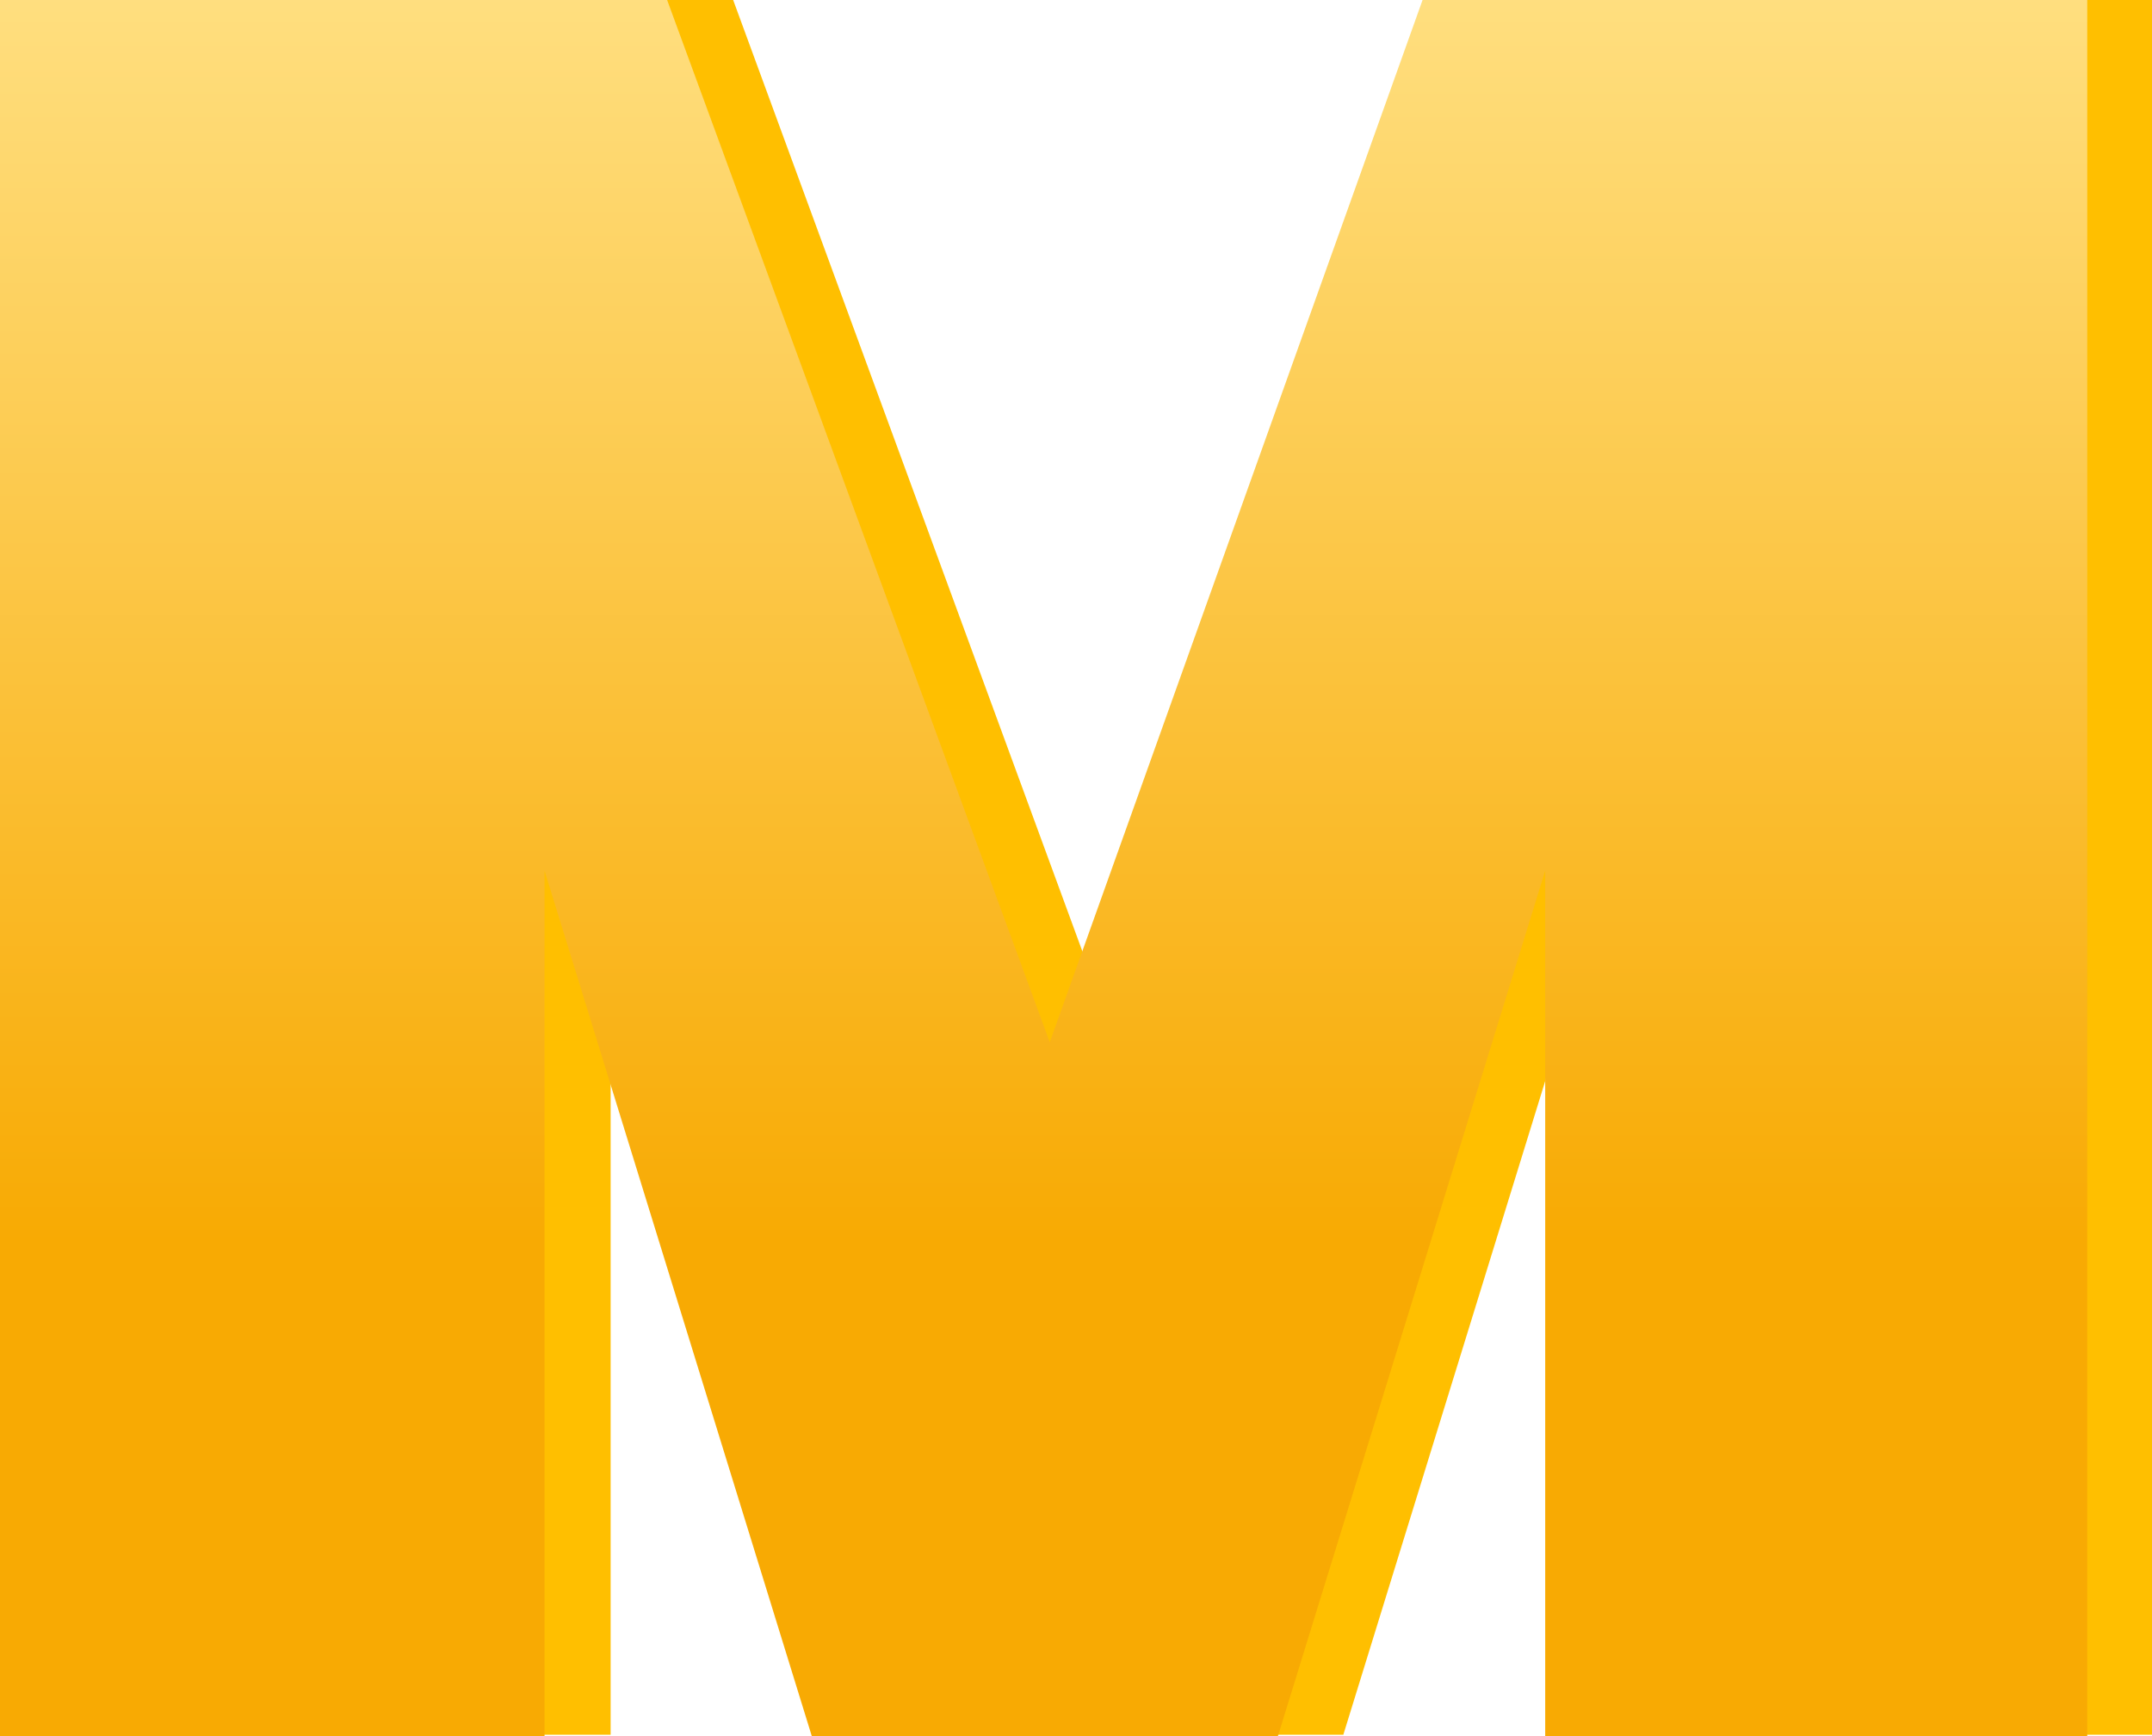
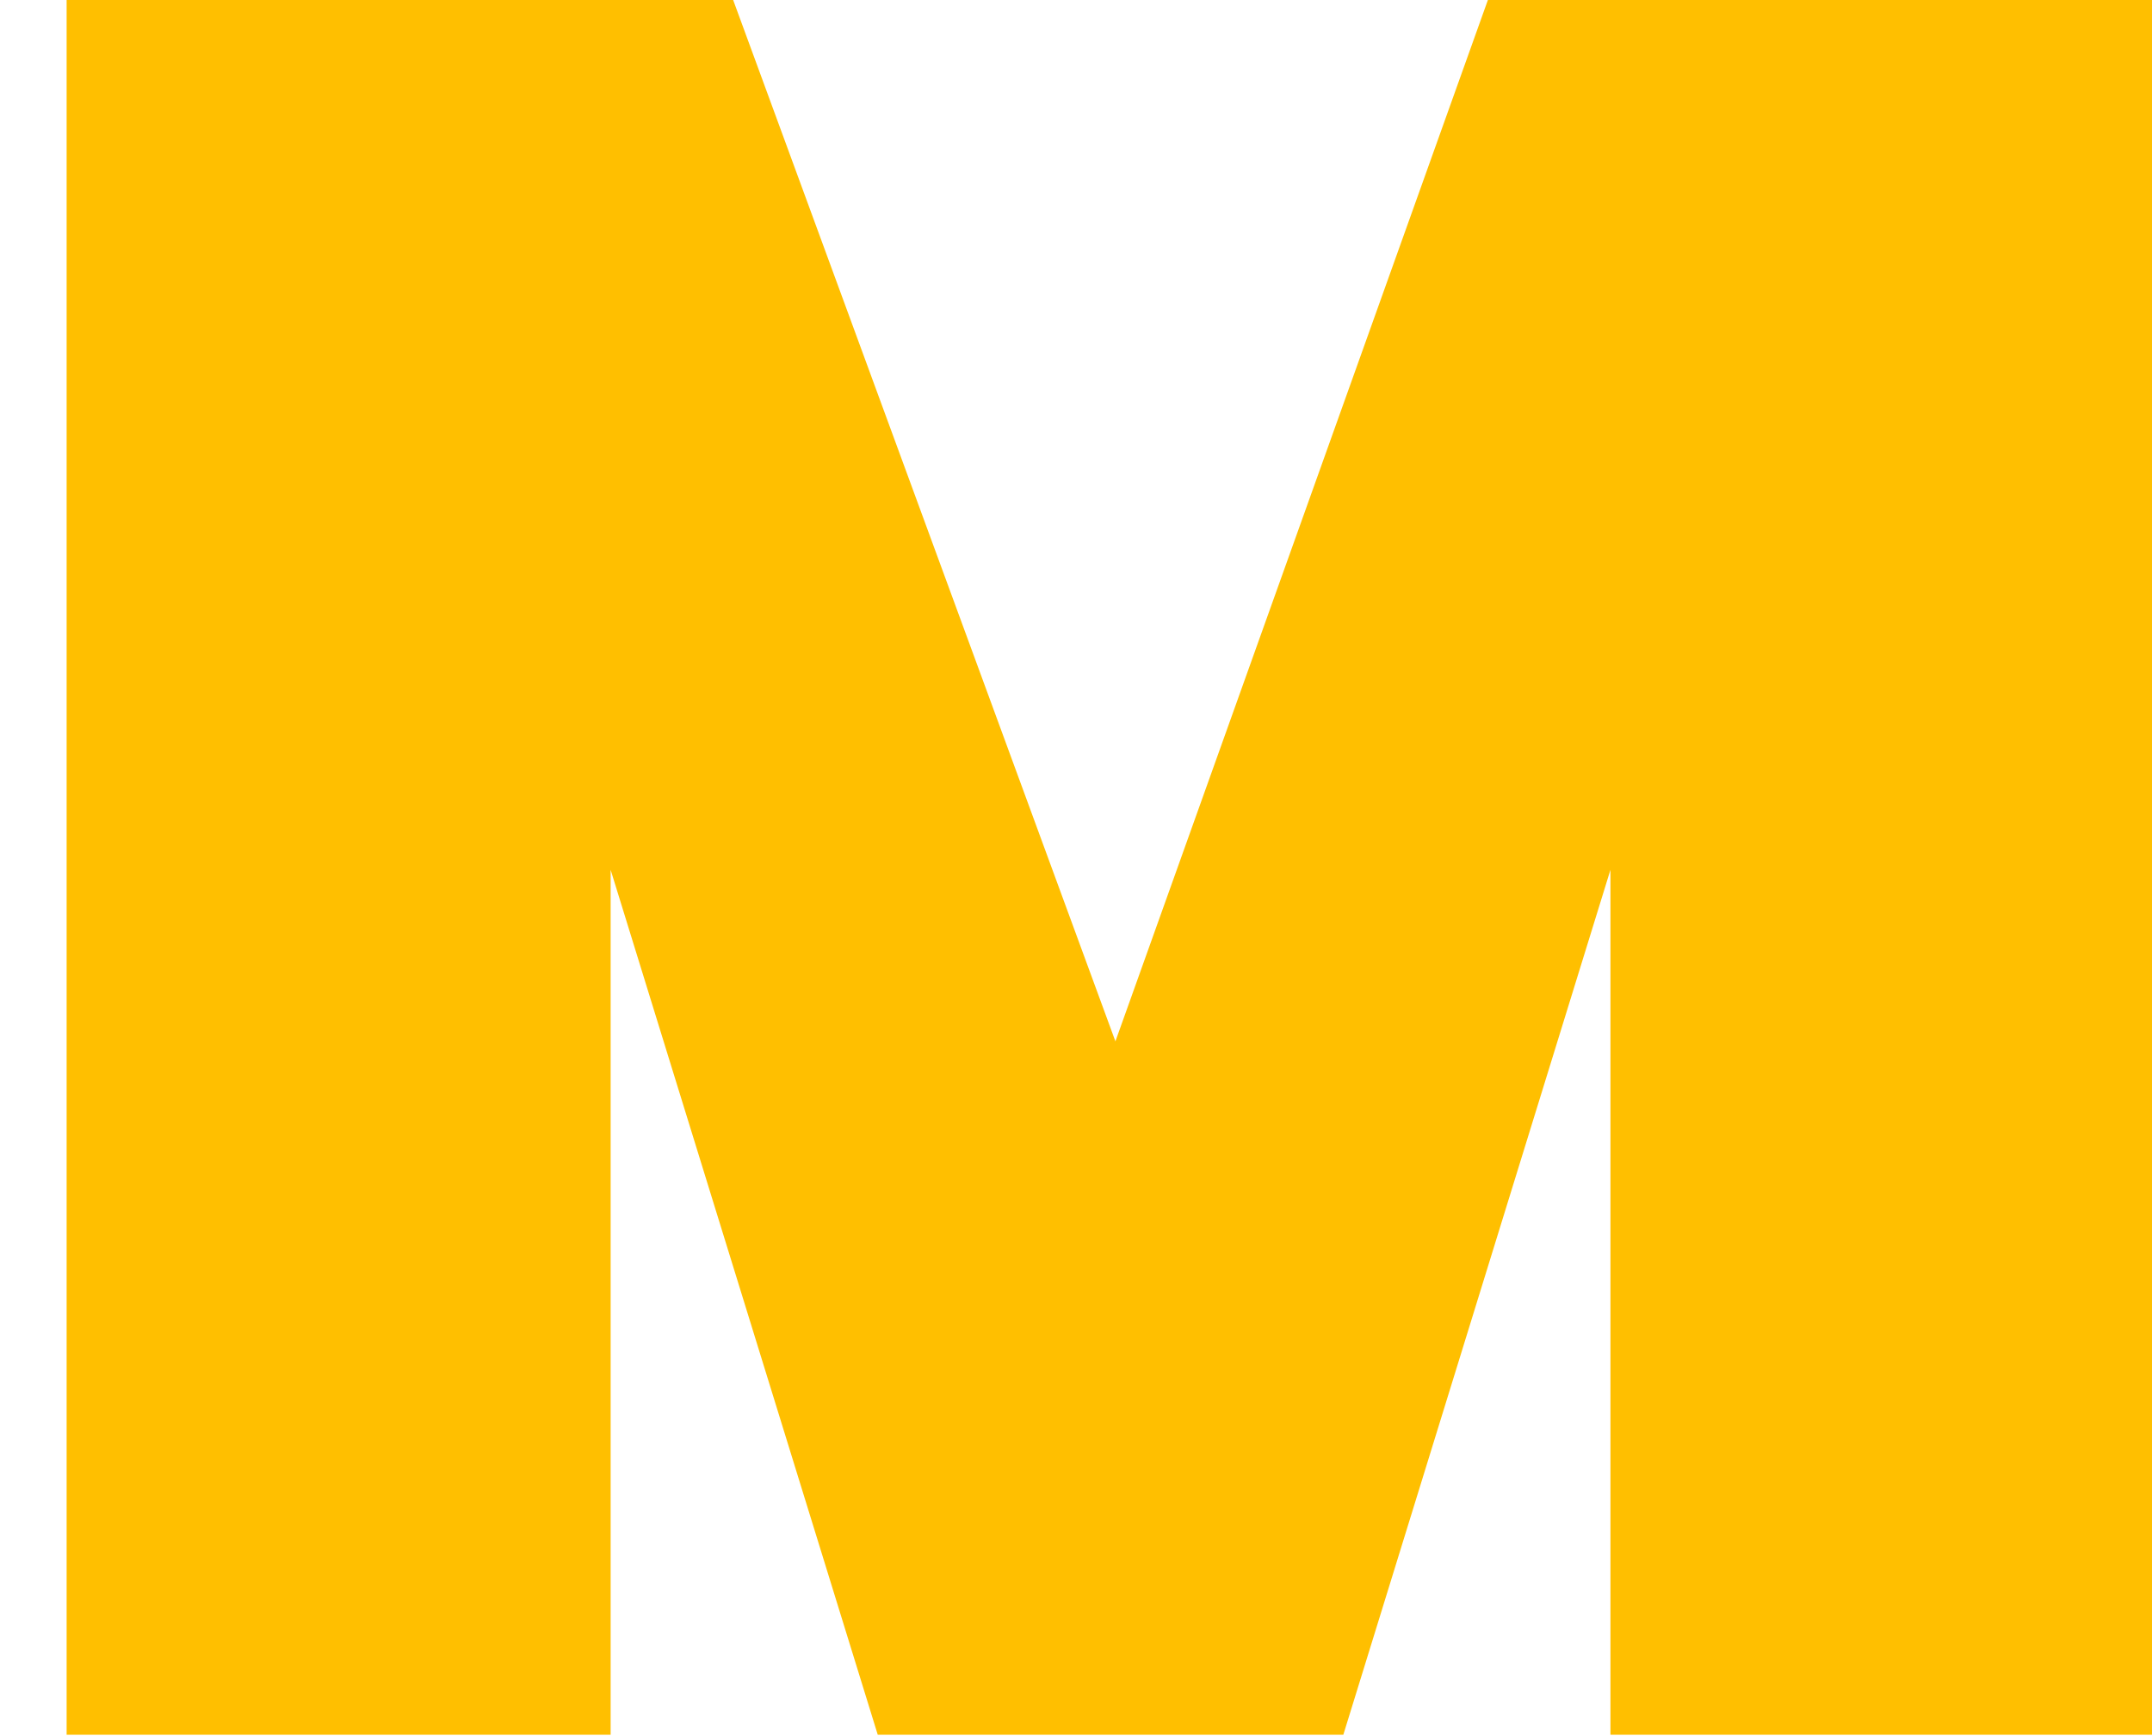
<svg xmlns="http://www.w3.org/2000/svg" width="258.411" height="208.521" viewBox="0 0 258.411 208.521">
  <defs>
    <linearGradient id="linear-gradient" x1="0.5" x2="0.5" y2="0.712" gradientUnits="objectBoundingBox">
      <stop offset="0" stop-color="#ffdf80" />
      <stop offset="1" stop-color="#f8aa03" />
    </linearGradient>
  </defs>
  <g id="Group_9103" data-name="Group 9103" transform="translate(-166 -935.999)">
    <path id="Path_42272" data-name="Path 42272" d="M266.362-225.852V-17.519H201.331V-121.391L169.257-17.519H113.349L81.275-121.391V-17.519H15.95V-225.852H95.988l45.9,125.059,44.727-125.059Z" transform="translate(158.05 1161.851)" fill="#ffbf00" />
-     <path id="Path_42254" data-name="Path 42254" d="M270.636-283.2V-74.68H205.547V-178.646L173.445-74.68H117.486l-32.1-103.965V-74.68H20V-283.2h80.109l45.945,125.171L190.821-283.2Z" transform="translate(146 1219.2)" fill="url(#linear-gradient)" />
  </g>
</svg>